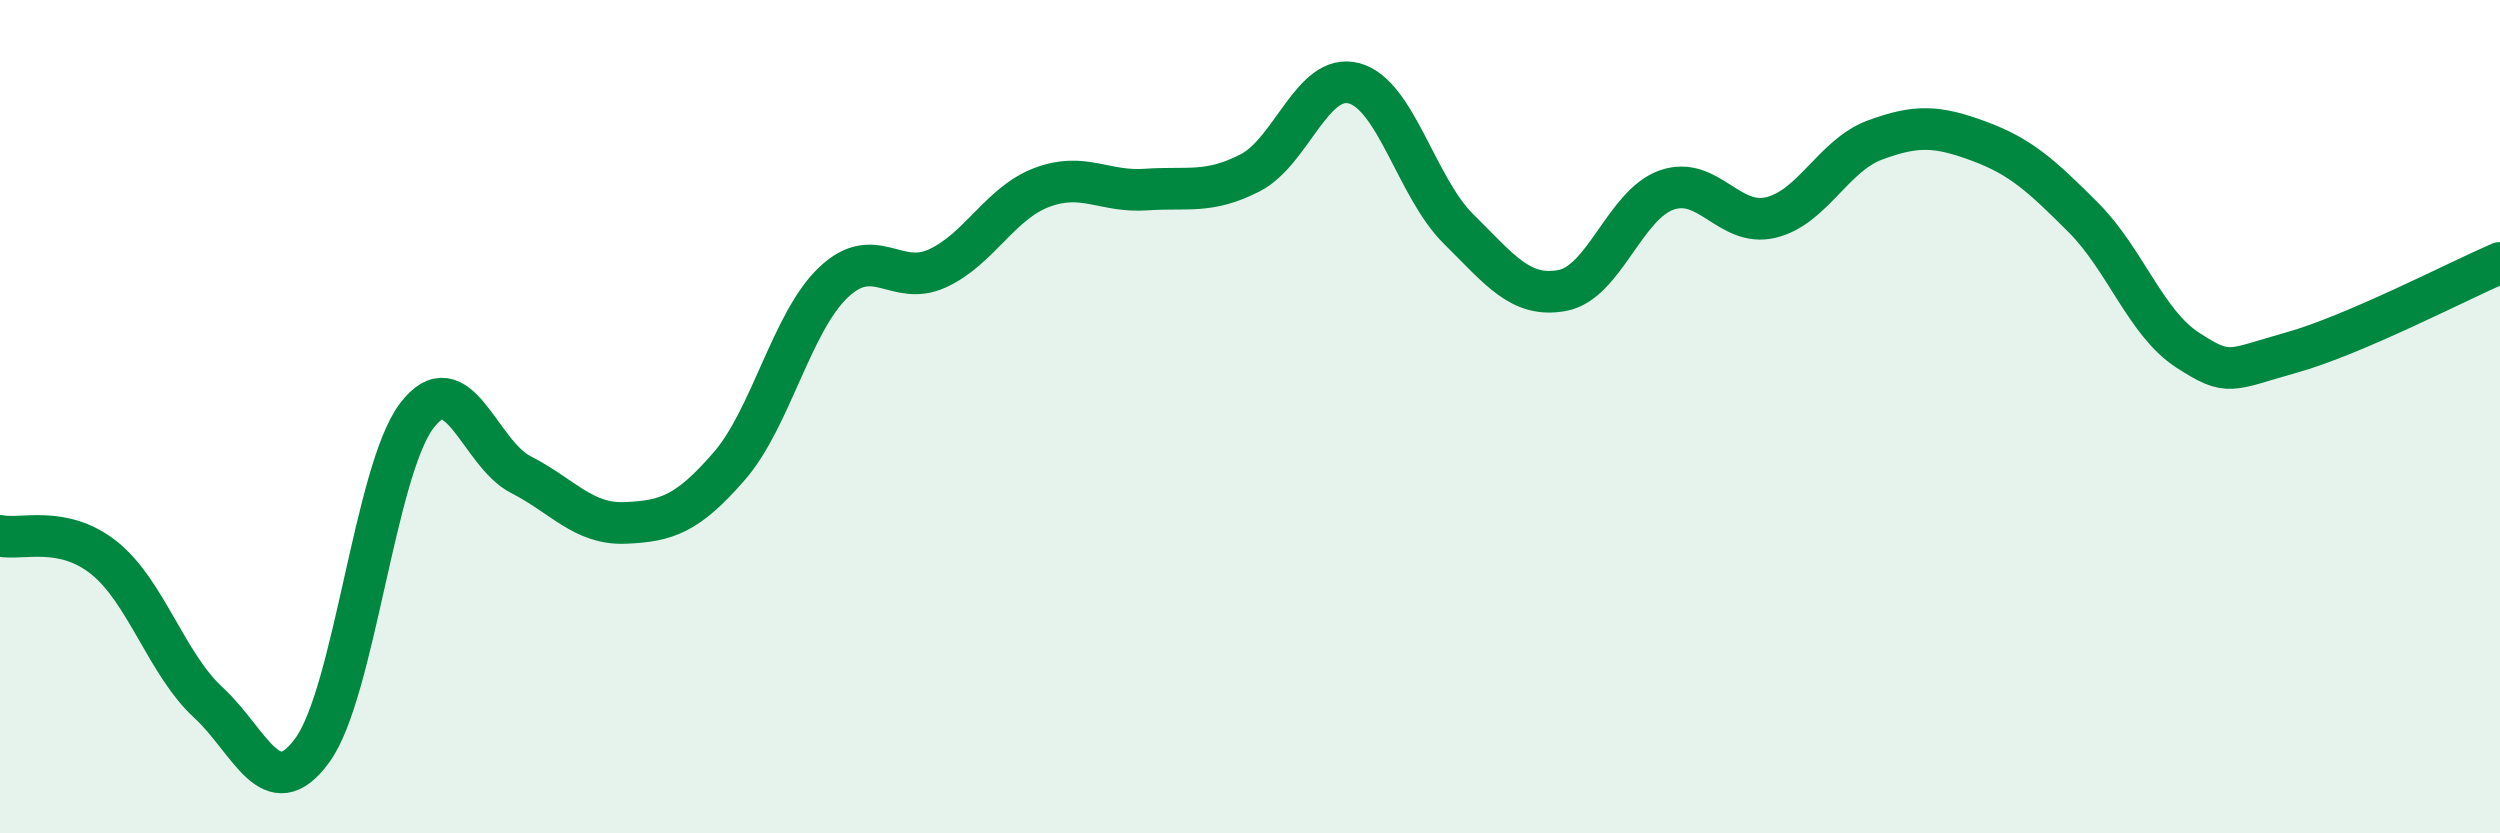
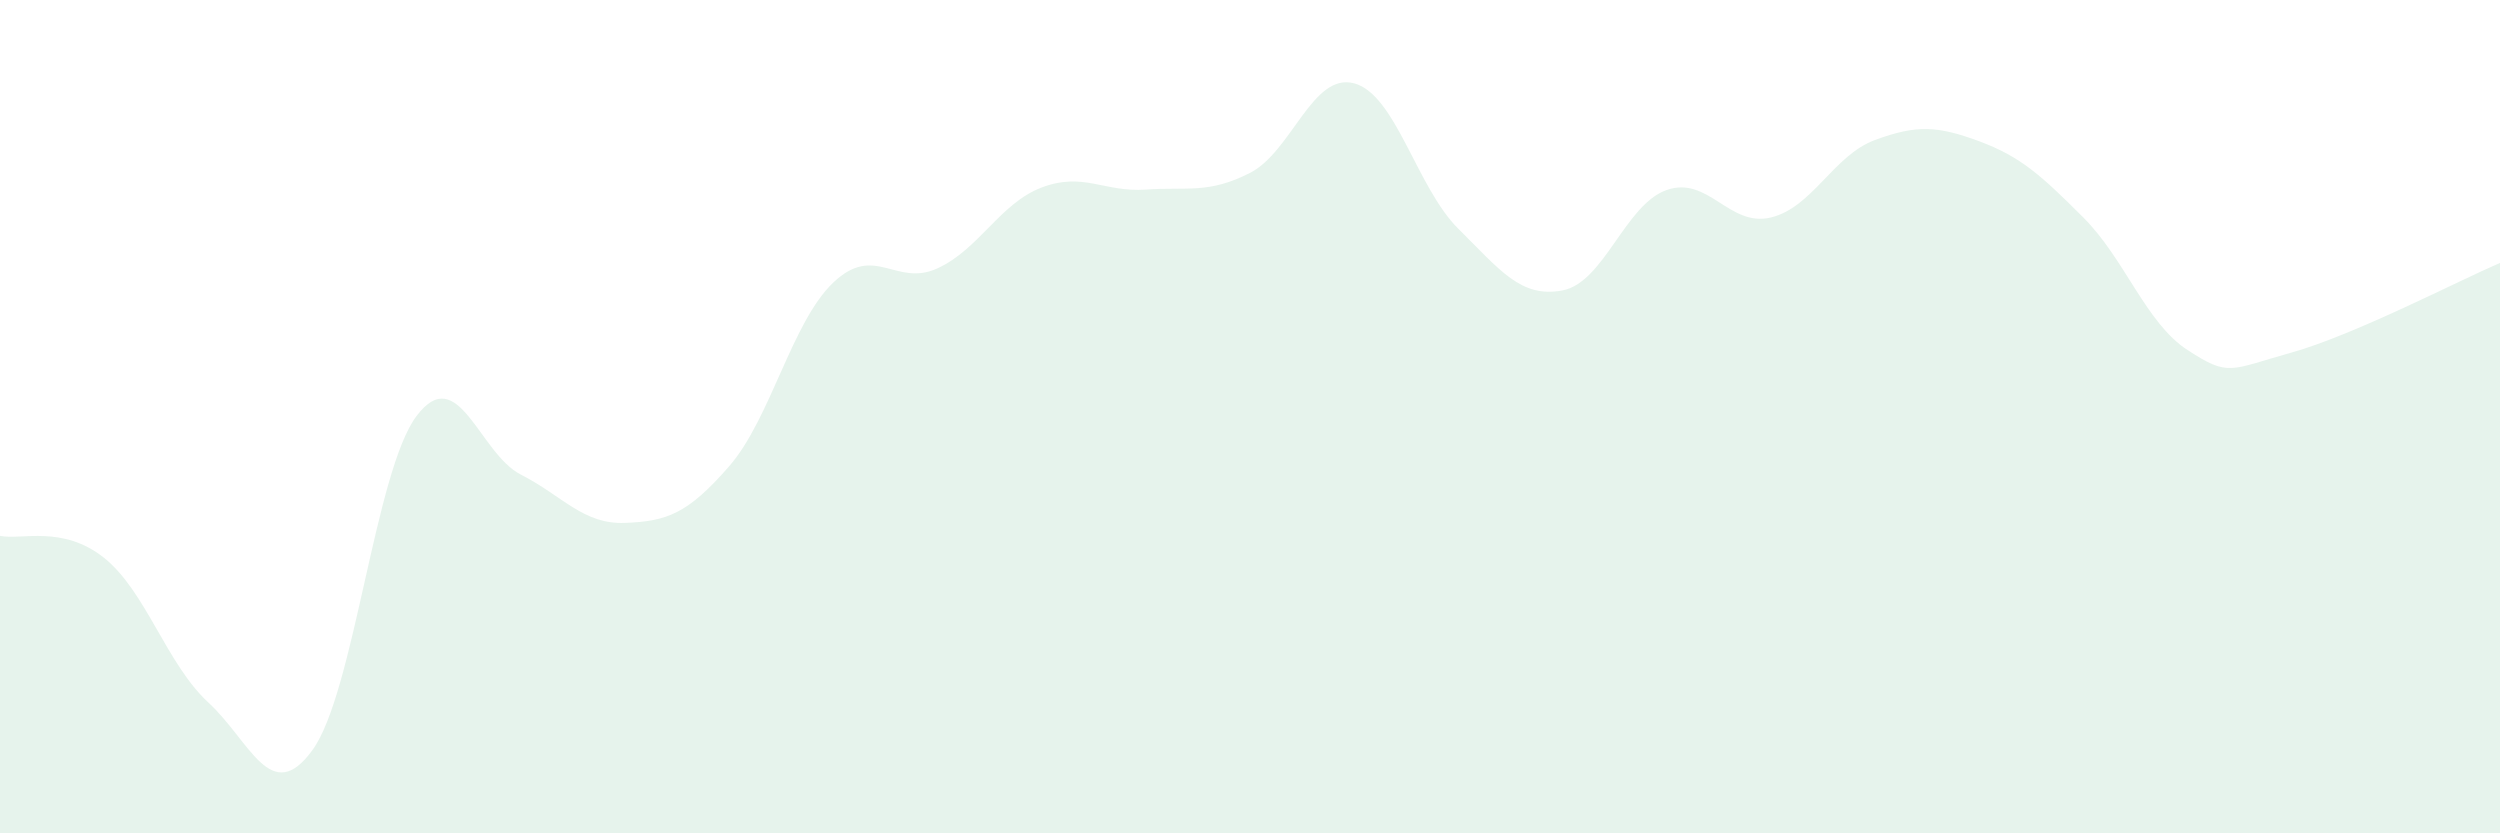
<svg xmlns="http://www.w3.org/2000/svg" width="60" height="20" viewBox="0 0 60 20">
  <path d="M 0,12.86 C 0.5,12.97 1.5,12.59 2.5,13.39 C 3.5,14.19 4,15.94 5,16.86 C 6,17.78 6.5,19.38 7.5,18 C 8.5,16.62 9,11.3 10,9.98 C 11,8.66 11.5,10.88 12.5,11.39 C 13.5,11.9 14,12.59 15,12.55 C 16,12.51 16.5,12.34 17.5,11.19 C 18.5,10.04 19,7.73 20,6.78 C 21,5.83 21.5,6.9 22.5,6.44 C 23.5,5.98 24,4.88 25,4.5 C 26,4.12 26.5,4.62 27.5,4.55 C 28.5,4.48 29,4.66 30,4.15 C 31,3.64 31.5,1.73 32.5,2 C 33.5,2.27 34,4.5 35,5.49 C 36,6.48 36.5,7.16 37.5,6.97 C 38.5,6.78 39,4.91 40,4.56 C 41,4.21 41.5,5.46 42.5,5.22 C 43.5,4.98 44,3.73 45,3.36 C 46,2.99 46.5,3.02 47.5,3.39 C 48.5,3.76 49,4.22 50,5.22 C 51,6.22 51.5,7.75 52.5,8.4 C 53.5,9.05 53.5,8.88 55,8.46 C 56.5,8.04 59,6.74 60,6.31L60 20L0 20Z" fill="#008740" opacity="0.1" stroke-linecap="round" stroke-linejoin="round" />
-   <path d="M 0,12.86 C 0.5,12.97 1.5,12.59 2.5,13.39 C 3.5,14.19 4,15.94 5,16.86 C 6,17.78 6.5,19.38 7.5,18 C 8.5,16.62 9,11.3 10,9.98 C 11,8.66 11.5,10.88 12.5,11.39 C 13.5,11.9 14,12.59 15,12.55 C 16,12.51 16.5,12.34 17.5,11.19 C 18.5,10.04 19,7.73 20,6.78 C 21,5.83 21.5,6.9 22.5,6.44 C 23.5,5.98 24,4.88 25,4.5 C 26,4.12 26.5,4.62 27.5,4.55 C 28.5,4.48 29,4.66 30,4.15 C 31,3.64 31.5,1.73 32.5,2 C 33.5,2.27 34,4.5 35,5.49 C 36,6.48 36.5,7.16 37.5,6.97 C 38.5,6.78 39,4.91 40,4.56 C 41,4.21 41.5,5.46 42.5,5.22 C 43.5,4.98 44,3.73 45,3.36 C 46,2.99 46.5,3.02 47.5,3.39 C 48.5,3.76 49,4.22 50,5.22 C 51,6.22 51.5,7.75 52.5,8.4 C 53.5,9.05 53.5,8.88 55,8.46 C 56.5,8.04 59,6.74 60,6.31" stroke="#008740" stroke-width="1" fill="none" stroke-linecap="round" stroke-linejoin="round" />
</svg>